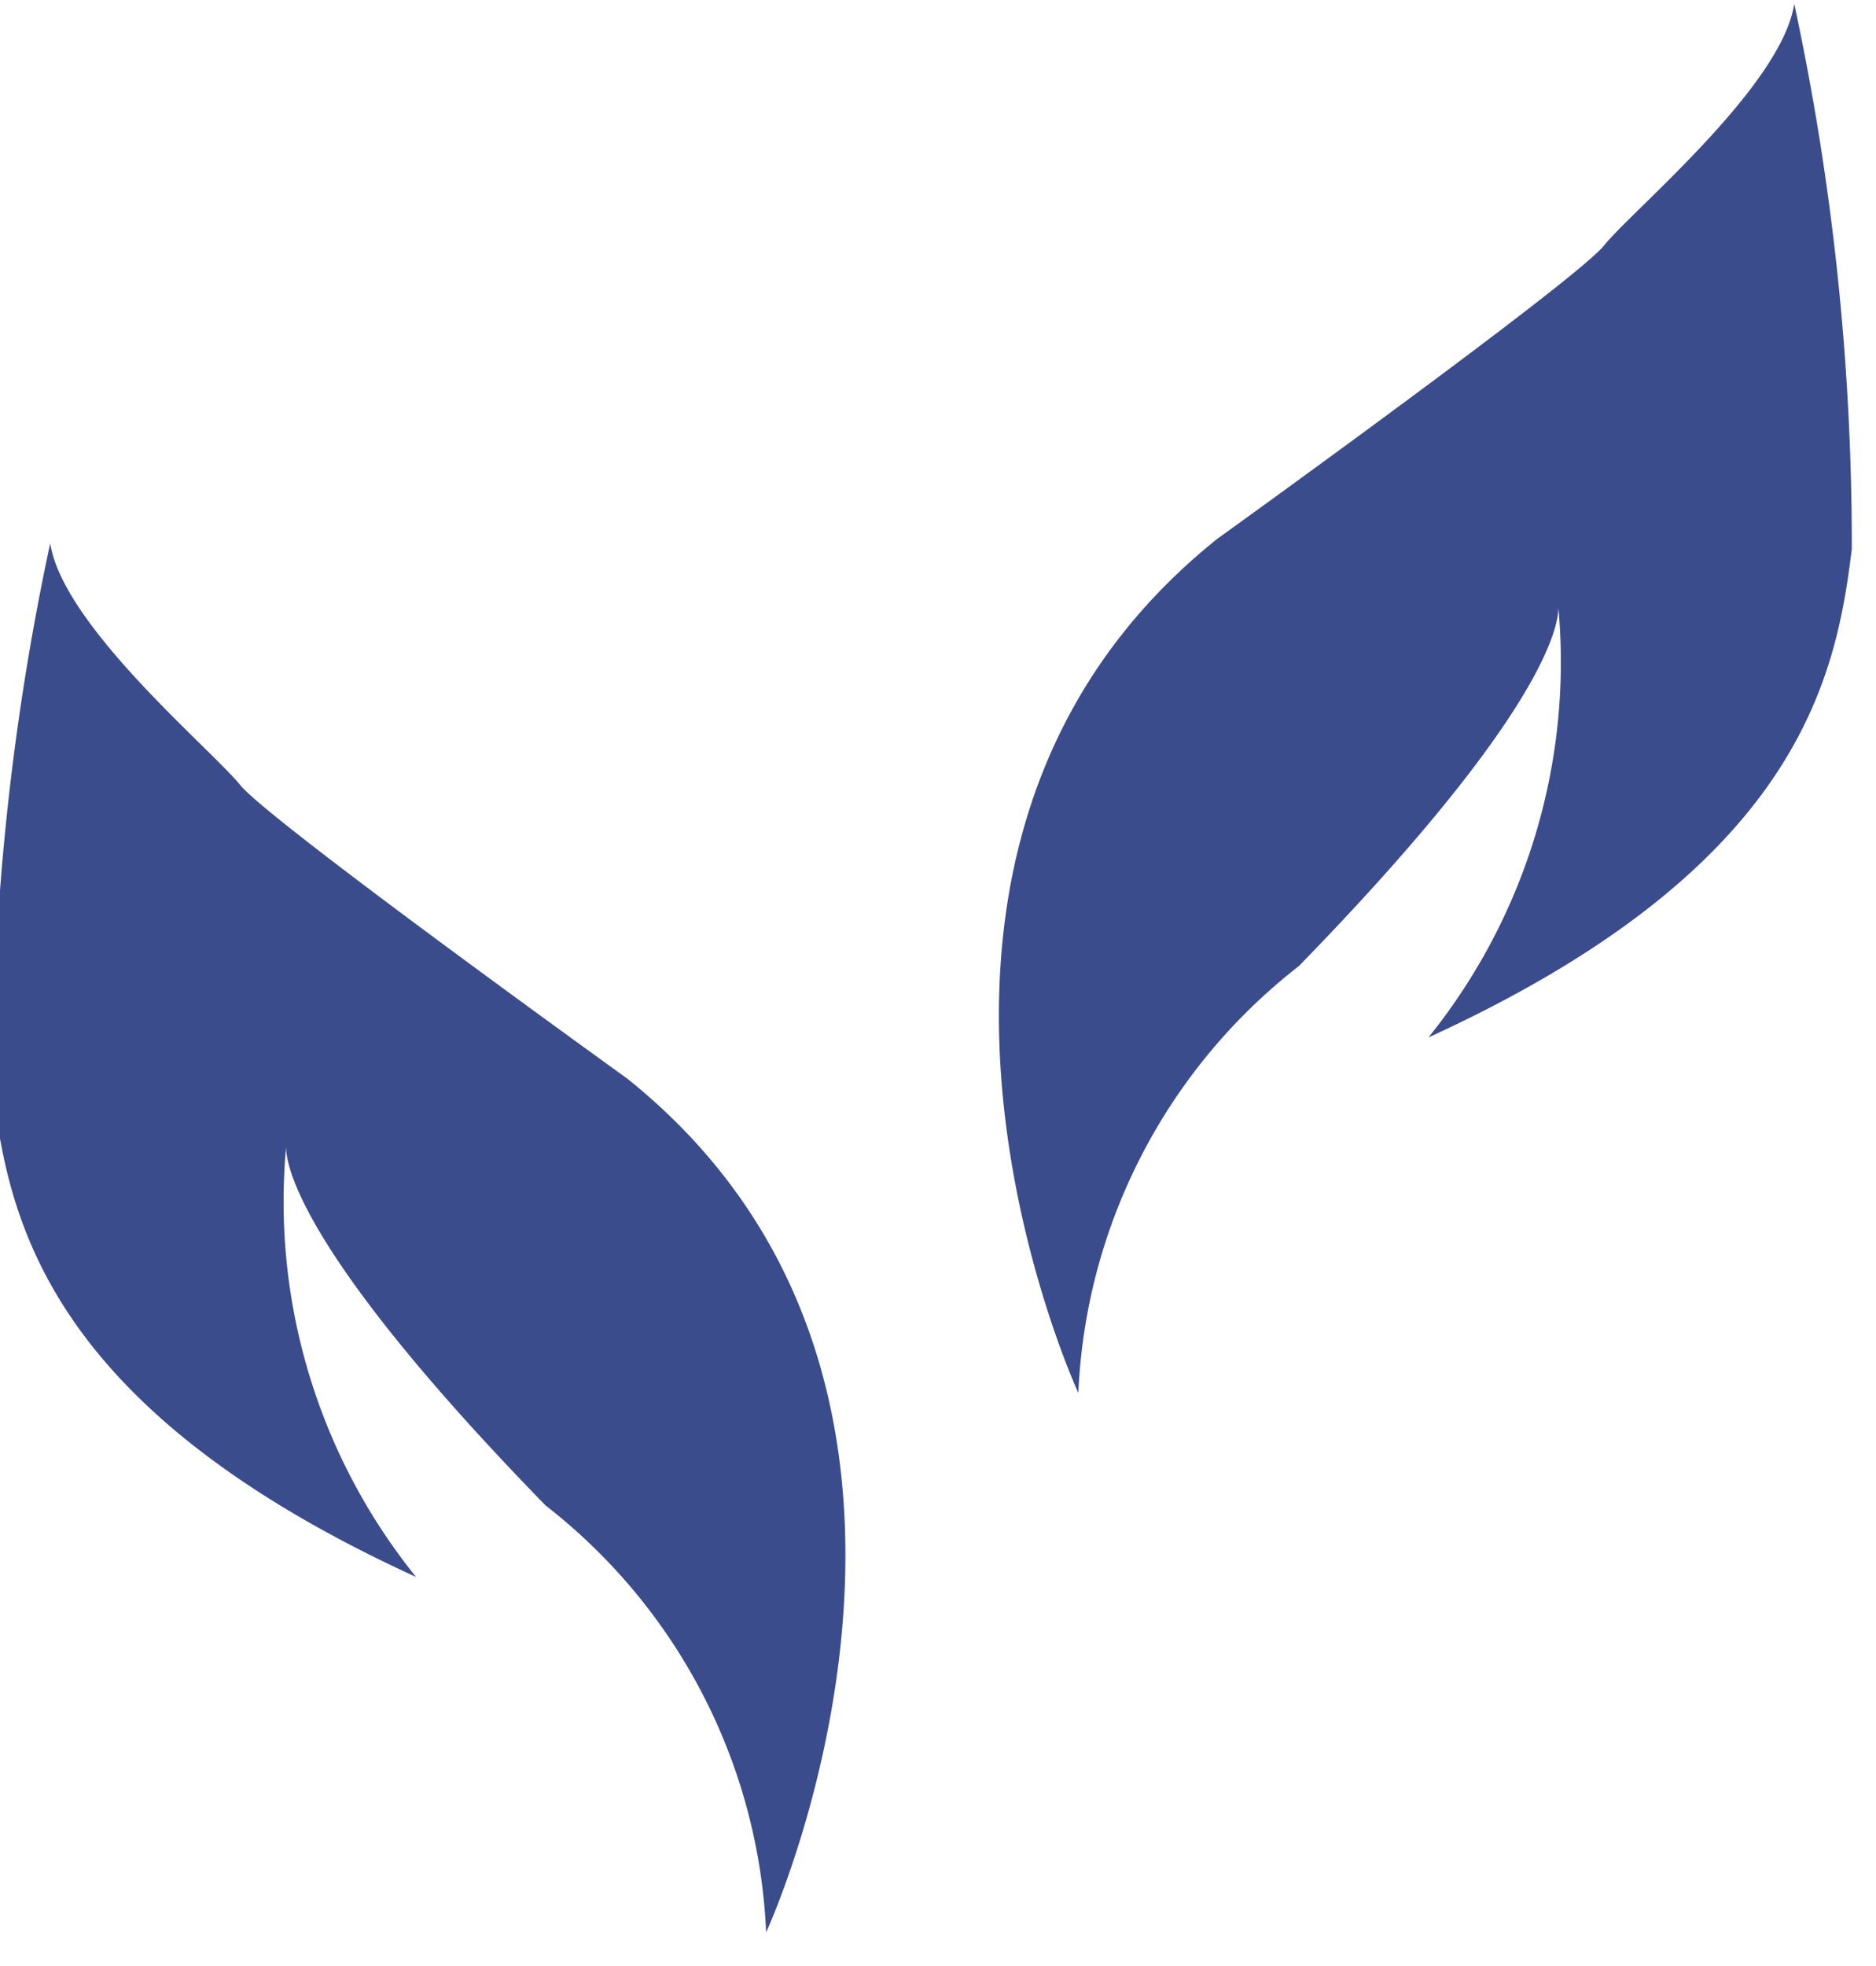
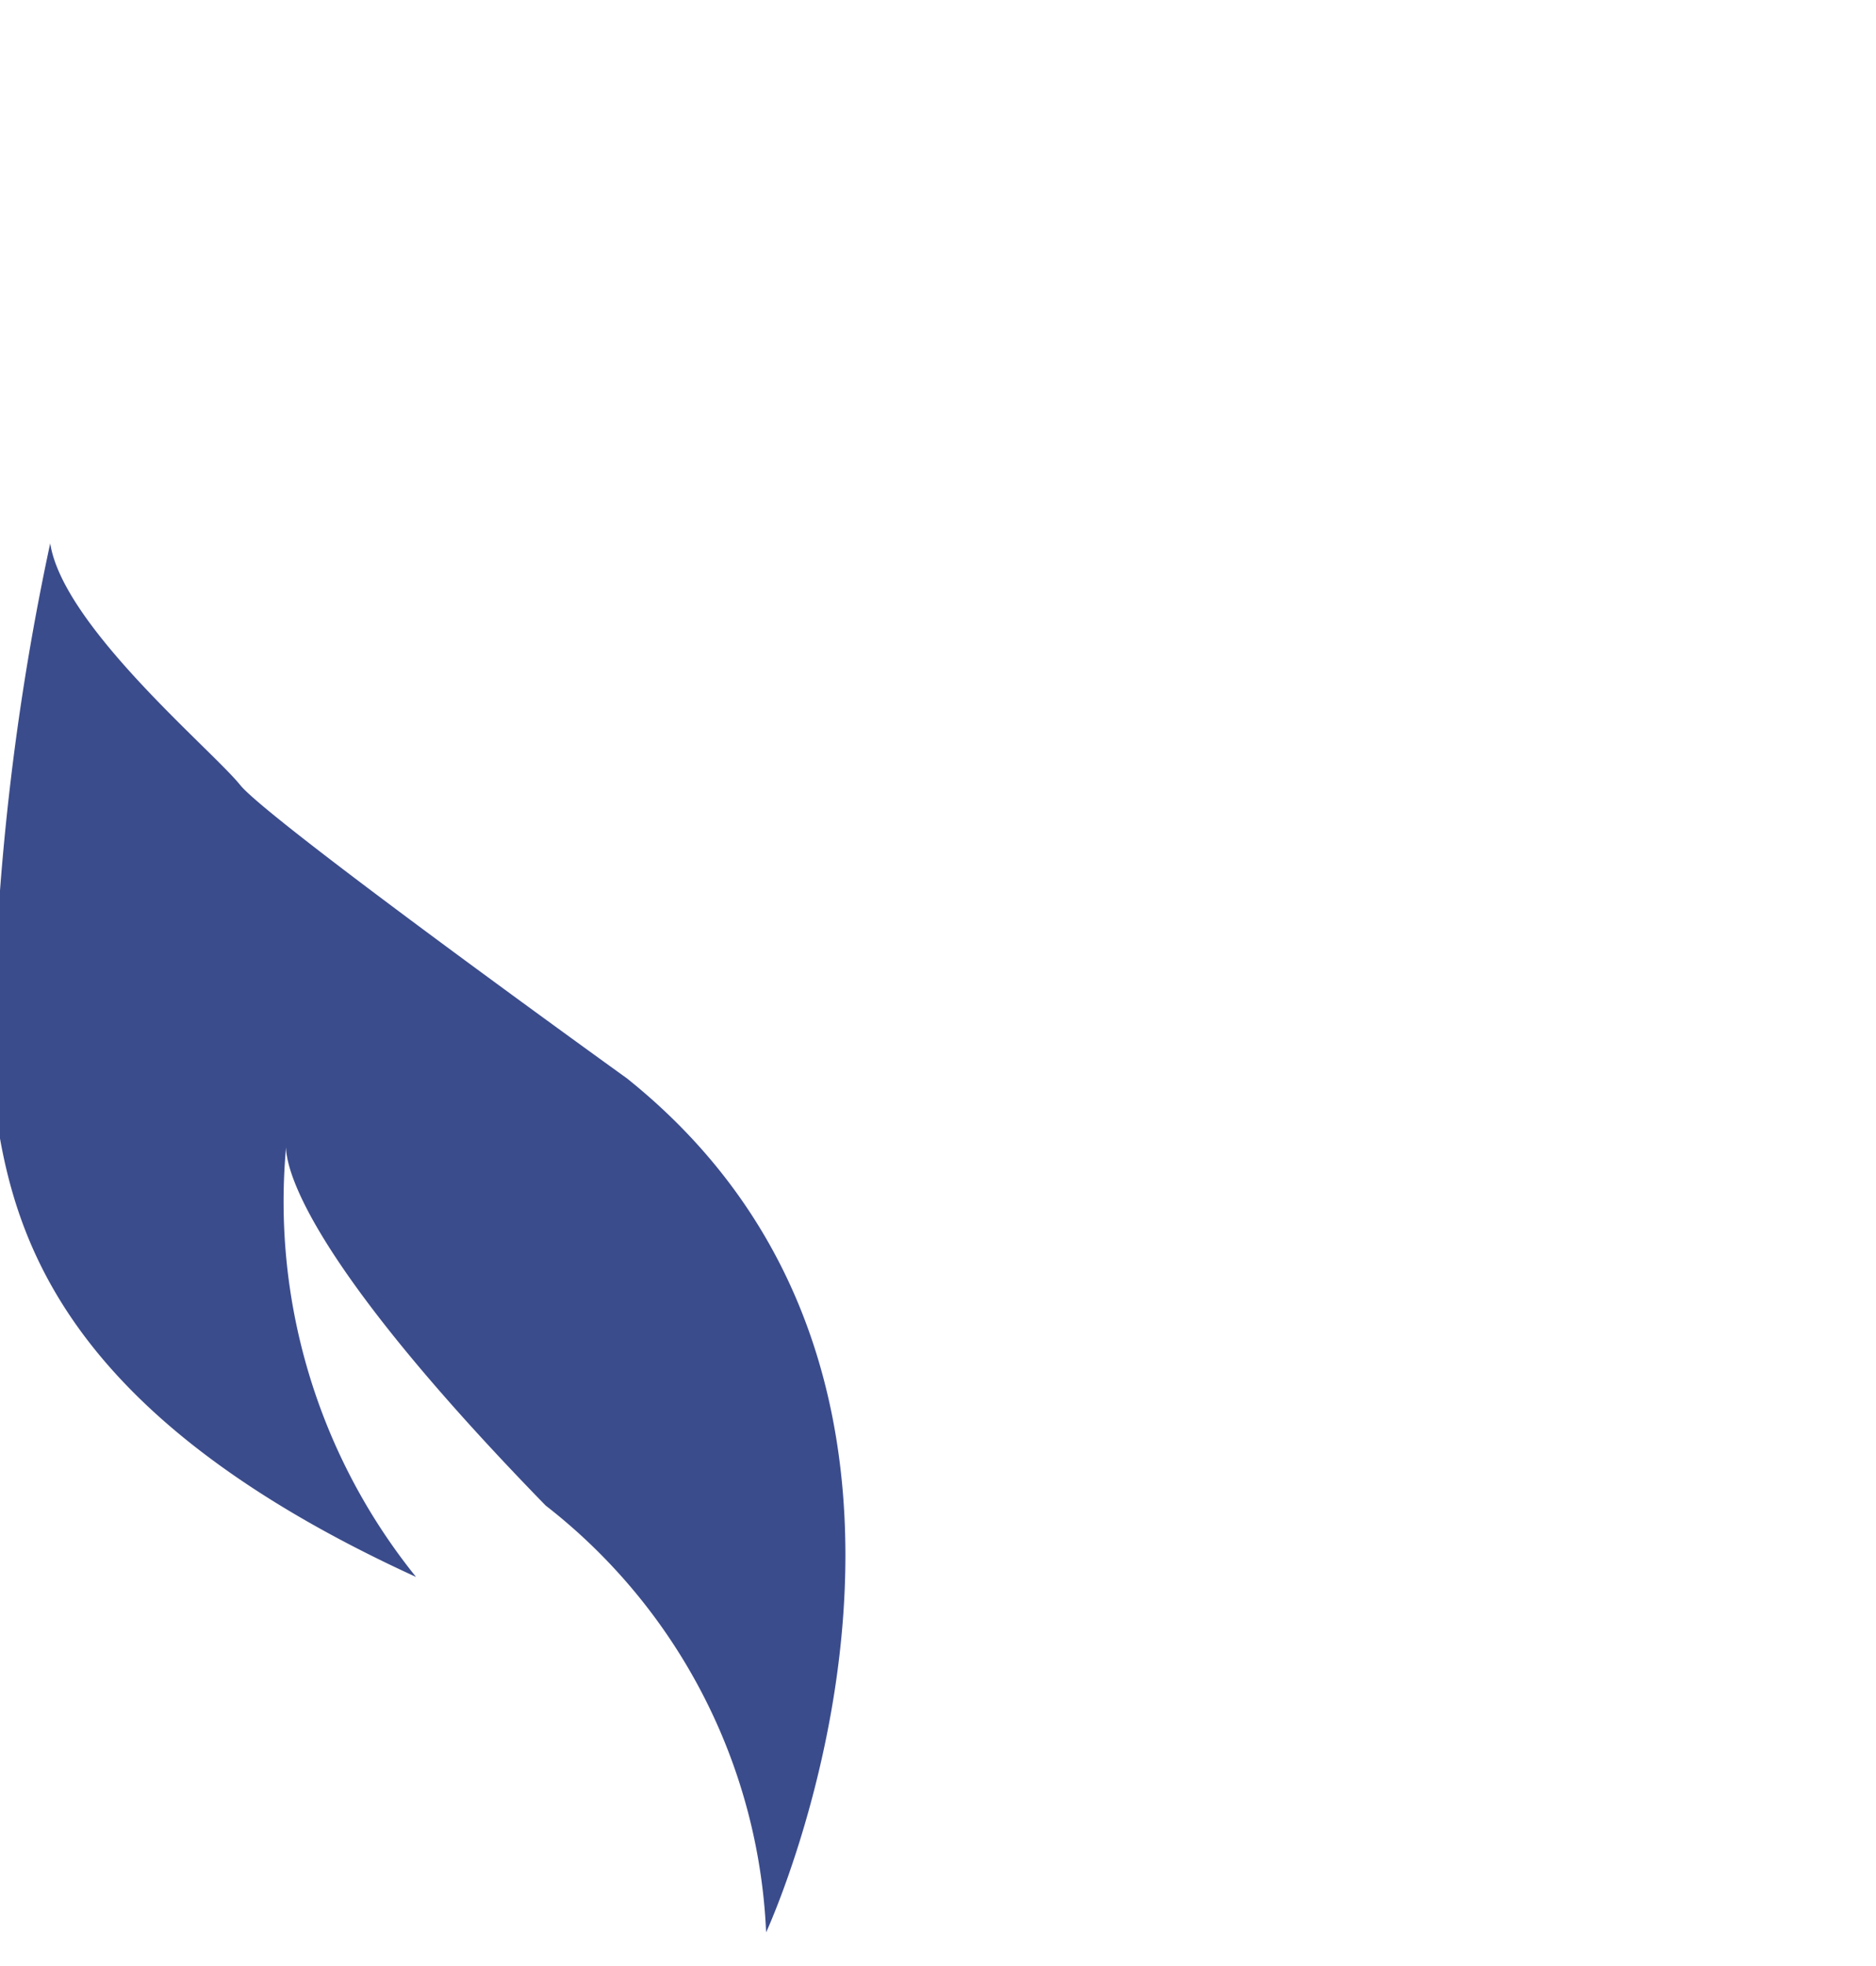
<svg xmlns="http://www.w3.org/2000/svg" width="21" height="22" viewBox="0 0 21 22">
  <defs>
    <clipPath id="clip-path">
      <rect id="Rectangle_8" data-name="Rectangle 8" width="21" height="22" transform="translate(0 0)" fill="#3b4c8c" />
    </clipPath>
  </defs>
  <g id="Group_4" data-name="Group 4" transform="translate(-0.165 0.164)">
    <g id="Group_2" data-name="Group 2" transform="translate(0.165 -0.163)" clip-path="url(#clip-path)">
      <path id="Path_3" data-name="Path 3" d="M.681,7.822a28.828,28.828,0,0,0-.644,6.1c.179,1.471.608,3.577,4.739,5.466a6.689,6.689,0,0,1-1.449-4.867s-.268.817,2.9,4.068a6.4,6.4,0,0,1,2.468,4.776S11.5,17.3,7.137,13.809c0,0-4.006-2.881-4.328-3.281S.824,8.748.681,7.822" transform="translate(-0.119 -1.743)" fill="#3b4c8c" />
-       <path id="Path_4" data-name="Path 4" d="M23.771,0a28.828,28.828,0,0,1,.644,6.1c-.179,1.471-.608,3.577-4.739,5.466A6.689,6.689,0,0,0,21.125,6.7s.268.817-2.9,4.068a6.4,6.4,0,0,0-2.468,4.776s-2.808-6.065,1.556-9.558c0,0,4.006-2.881,4.328-3.281S23.629.926,23.771,0" transform="translate(-3.686 0.042)" fill="#3b4c8c" />
    </g>
  </g>
</svg>